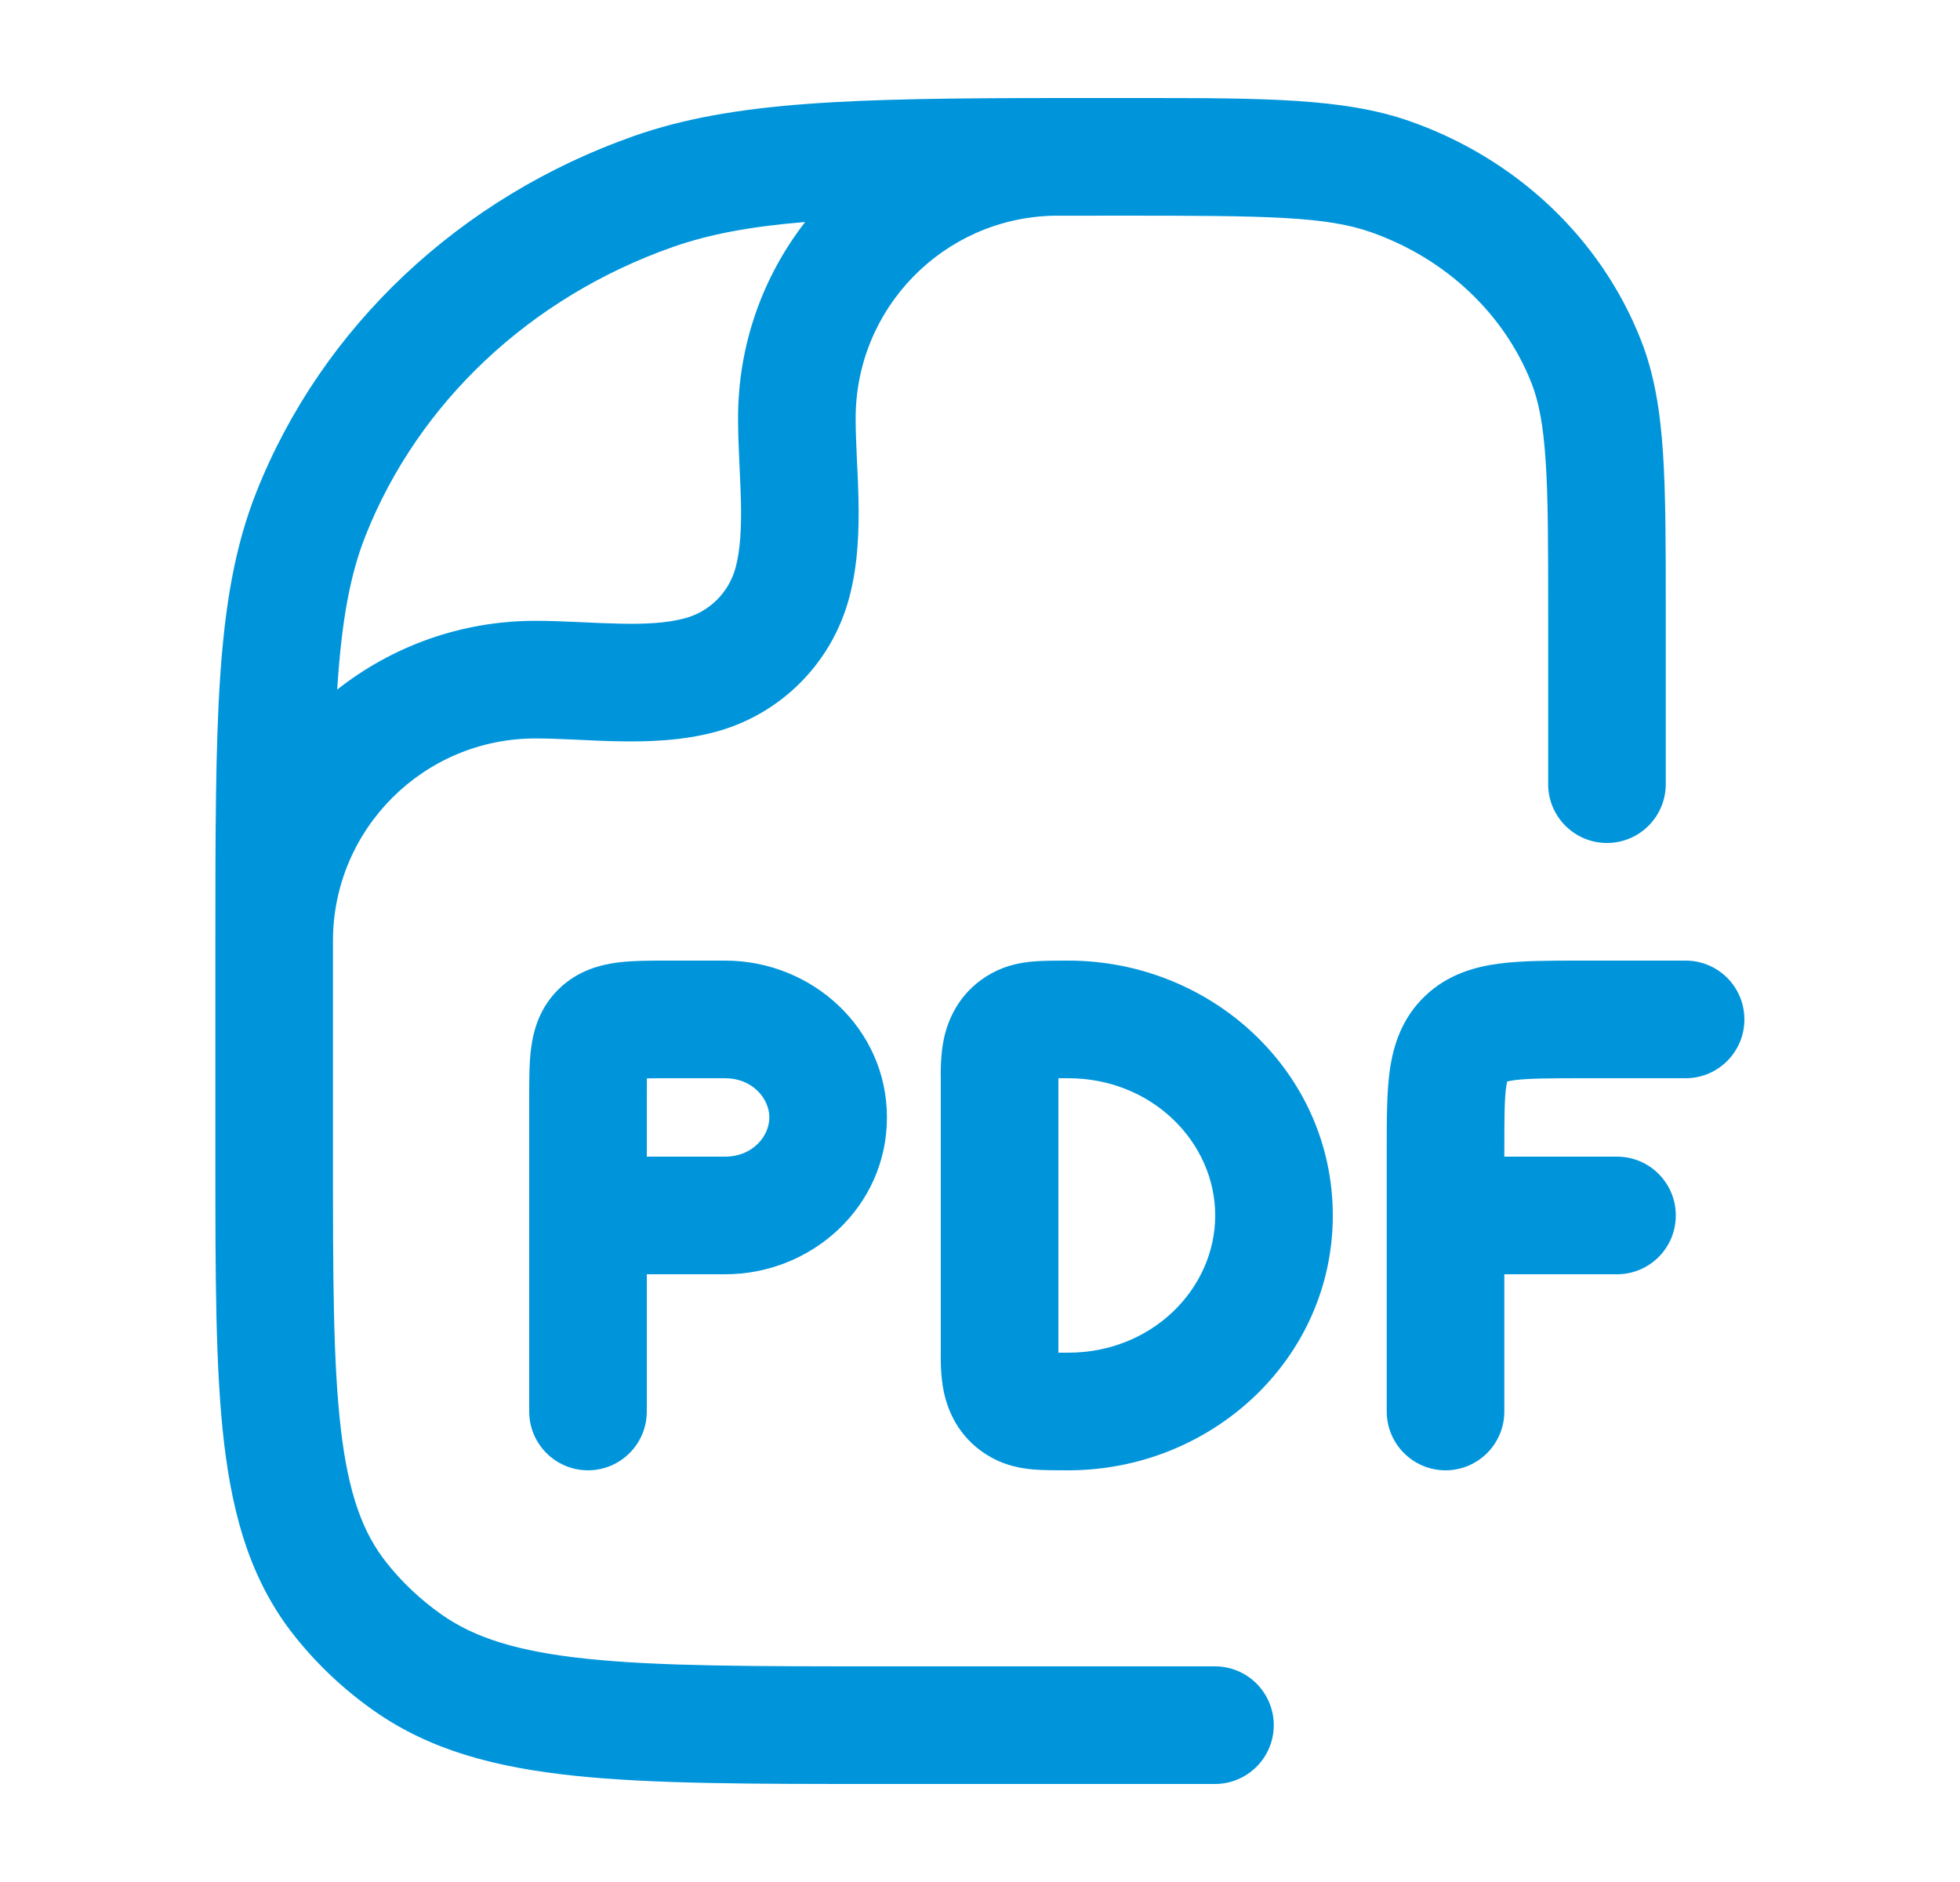
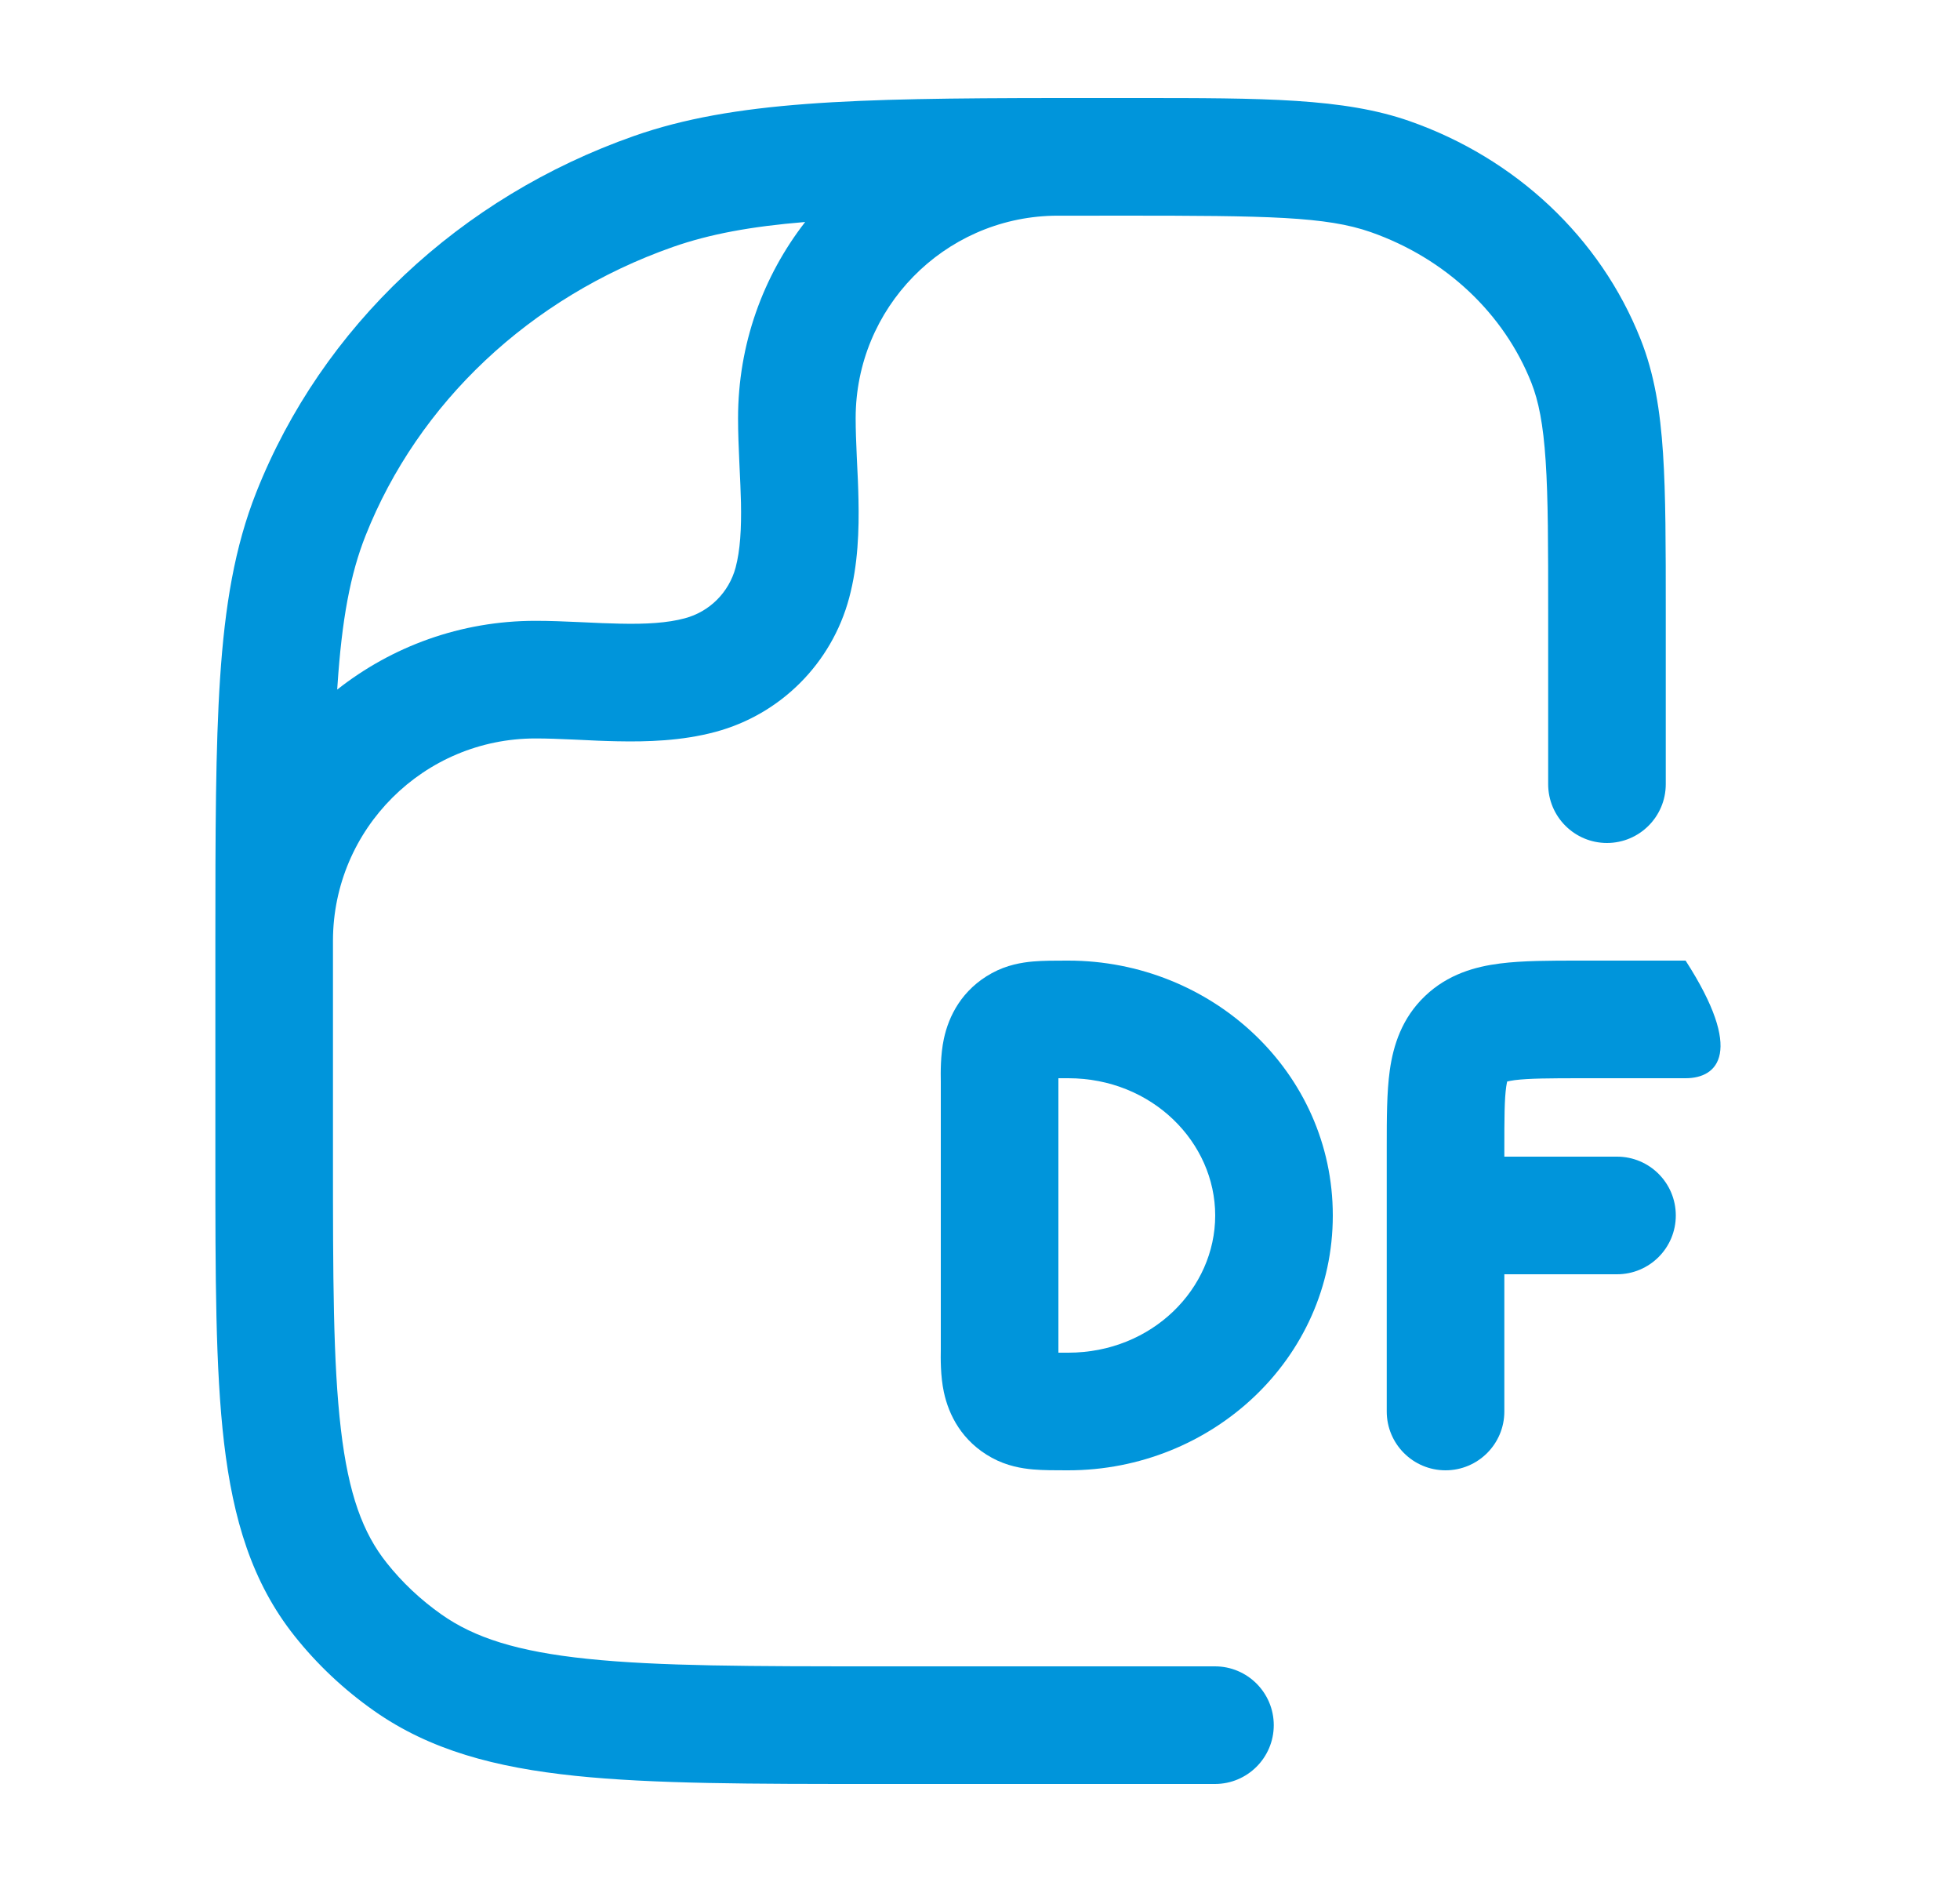
<svg xmlns="http://www.w3.org/2000/svg" width="25" height="24" viewBox="0 0 25 24" fill="none">
  <path fill-rule="evenodd" clip-rule="evenodd" d="M2.747 12.003C2.747 10.617 2.749 9.533 2.807 8.651C2.868 7.725 2.994 6.972 3.269 6.278C4.107 4.163 5.872 2.512 8.087 1.734C9.357 1.288 10.892 1.253 13.443 1.25C13.461 1.25 13.479 1.25 13.497 1.25C13.504 1.25 13.511 1.25 13.518 1.25C13.714 1.25 13.915 1.25 14.123 1.25L14.486 1.25C16.121 1.25 17.14 1.25 17.981 1.545C19.33 2.018 20.411 3.026 20.926 4.326C21.101 4.767 21.176 5.235 21.212 5.78C21.247 6.312 21.247 6.968 21.247 7.792V10C21.247 10.414 20.911 10.75 20.497 10.75C20.083 10.75 19.747 10.414 19.747 10V7.818C19.747 6.962 19.747 6.356 19.715 5.878C19.684 5.408 19.625 5.114 19.532 4.879C19.185 4.004 18.445 3.297 17.484 2.96C16.916 2.761 16.178 2.75 14.315 2.75C14.005 2.75 13.711 2.75 13.432 2.751C12.035 2.785 10.914 3.928 10.914 5.333C10.914 5.48 10.92 5.639 10.928 5.816L10.931 5.882C10.939 6.037 10.947 6.206 10.95 6.374C10.958 6.754 10.946 7.197 10.831 7.625C10.608 8.459 9.957 9.111 9.123 9.334C8.694 9.449 8.251 9.461 7.871 9.453C7.703 9.45 7.534 9.442 7.379 9.434L7.313 9.431C7.136 9.423 6.978 9.417 6.83 9.417C5.406 9.417 4.25 10.57 4.247 11.994C4.247 12.056 4.247 12.119 4.247 12.182V14.727C4.247 16.28 4.248 17.38 4.348 18.226C4.445 19.055 4.629 19.55 4.932 19.93C5.129 20.179 5.365 20.401 5.632 20.589C6.049 20.883 6.595 21.061 7.492 21.154C8.401 21.249 9.578 21.25 11.224 21.25H15.497C15.911 21.25 16.247 21.586 16.247 22C16.247 22.414 15.911 22.75 15.497 22.75H11.181C9.587 22.75 8.332 22.75 7.336 22.646C6.319 22.54 5.483 22.319 4.768 21.815C4.386 21.546 4.046 21.226 3.758 20.864C3.213 20.179 2.973 19.373 2.858 18.401C2.747 17.457 2.747 16.269 2.747 14.775V12.155C2.747 12.104 2.747 12.053 2.747 12.003ZM10.27 2.831C9.577 2.888 9.053 2.985 8.584 3.149C6.757 3.791 5.333 5.14 4.663 6.83C4.469 7.319 4.36 7.898 4.304 8.75C4.303 8.765 4.302 8.779 4.301 8.794C4.997 8.245 5.875 7.917 6.83 7.917C7.016 7.917 7.206 7.925 7.383 7.933L7.451 7.936C7.607 7.944 7.755 7.95 7.902 7.953C8.243 7.961 8.515 7.944 8.734 7.885C9.051 7.801 9.298 7.554 9.383 7.237C9.441 7.018 9.458 6.745 9.451 6.405C9.447 6.258 9.441 6.11 9.433 5.954L9.43 5.886C9.422 5.709 9.414 5.519 9.414 5.333C9.414 4.39 9.733 3.522 10.27 2.831Z" fill="#0095DB" />
-   <path fill-rule="evenodd" clip-rule="evenodd" d="M8.516 12.25L9.25 12.25C10.354 12.25 11.313 13.111 11.313 14.25C11.313 15.389 10.354 16.25 9.25 16.25H8.25V18C8.25 18.414 7.914 18.75 7.5 18.75C7.086 18.75 6.75 18.414 6.75 18L6.75 13.965C6.75 13.761 6.75 13.536 6.777 13.347C6.809 13.12 6.891 12.838 7.137 12.603C7.377 12.374 7.659 12.303 7.879 12.274C8.071 12.25 8.299 12.25 8.516 12.25ZM8.25 14.75H9.25C9.596 14.75 9.813 14.492 9.813 14.25C9.813 14.008 9.596 13.75 9.25 13.75H8.55C8.429 13.75 8.334 13.75 8.251 13.752C8.25 13.821 8.25 13.901 8.25 14V14.75Z" fill="#0095DB" />
-   <path d="M20.146 12.25L21.5 12.25C21.915 12.25 22.25 12.586 22.25 13C22.25 13.414 21.915 13.75 21.5 13.75H20.188C19.755 13.75 19.502 13.752 19.323 13.774C19.277 13.78 19.245 13.787 19.224 13.792C19.221 13.807 19.216 13.829 19.212 13.857C19.189 14.02 19.188 14.252 19.188 14.667V14.75H20.625C21.04 14.75 21.375 15.086 21.375 15.5C21.375 15.914 21.04 16.25 20.625 16.25H19.188V18C19.188 18.414 18.852 18.75 18.438 18.75C18.024 18.75 17.688 18.414 17.688 18L17.688 14.623C17.688 14.268 17.688 13.928 17.727 13.648C17.772 13.331 17.88 12.984 18.177 12.701C18.469 12.423 18.817 12.327 19.132 12.287C19.419 12.25 19.77 12.25 20.146 12.25Z" fill="#0095DB" />
+   <path d="M20.146 12.25L21.5 12.25C22.25 13.414 21.915 13.75 21.5 13.75H20.188C19.755 13.75 19.502 13.752 19.323 13.774C19.277 13.78 19.245 13.787 19.224 13.792C19.221 13.807 19.216 13.829 19.212 13.857C19.189 14.02 19.188 14.252 19.188 14.667V14.75H20.625C21.04 14.75 21.375 15.086 21.375 15.5C21.375 15.914 21.04 16.25 20.625 16.25H19.188V18C19.188 18.414 18.852 18.75 18.438 18.75C18.024 18.75 17.688 18.414 17.688 18L17.688 14.623C17.688 14.268 17.688 13.928 17.727 13.648C17.772 13.331 17.88 12.984 18.177 12.701C18.469 12.423 18.817 12.327 19.132 12.287C19.419 12.25 19.77 12.25 20.146 12.25Z" fill="#0095DB" />
  <path fill-rule="evenodd" clip-rule="evenodd" d="M13.603 12.25L13.625 12.25C15.454 12.25 17 13.671 17 15.5C17 17.329 15.454 18.75 13.625 18.75L13.603 18.75C13.459 18.75 13.307 18.75 13.178 18.739C13.032 18.726 12.843 18.695 12.651 18.59C12.268 18.38 12.101 18.043 12.039 17.752C11.995 17.546 11.998 17.318 12 17.208C12 17.192 12 17.177 12 17.167V13.833C12 13.823 12 13.809 12 13.792C11.998 13.682 11.995 13.454 12.039 13.248C12.101 12.957 12.268 12.62 12.651 12.41C12.843 12.305 13.032 12.274 13.178 12.261C13.307 12.25 13.459 12.25 13.603 12.25ZM13.5 13.75L13.5 13.752C13.5 13.777 13.5 13.807 13.5 13.833V17.167C13.5 17.193 13.5 17.223 13.5 17.248L13.5 17.25C13.537 17.25 13.578 17.25 13.625 17.25C14.696 17.25 15.5 16.433 15.5 15.5C15.5 14.568 14.696 13.75 13.625 13.75C13.578 13.75 13.537 13.75 13.5 13.75Z" fill="#0095DB" />
</svg>